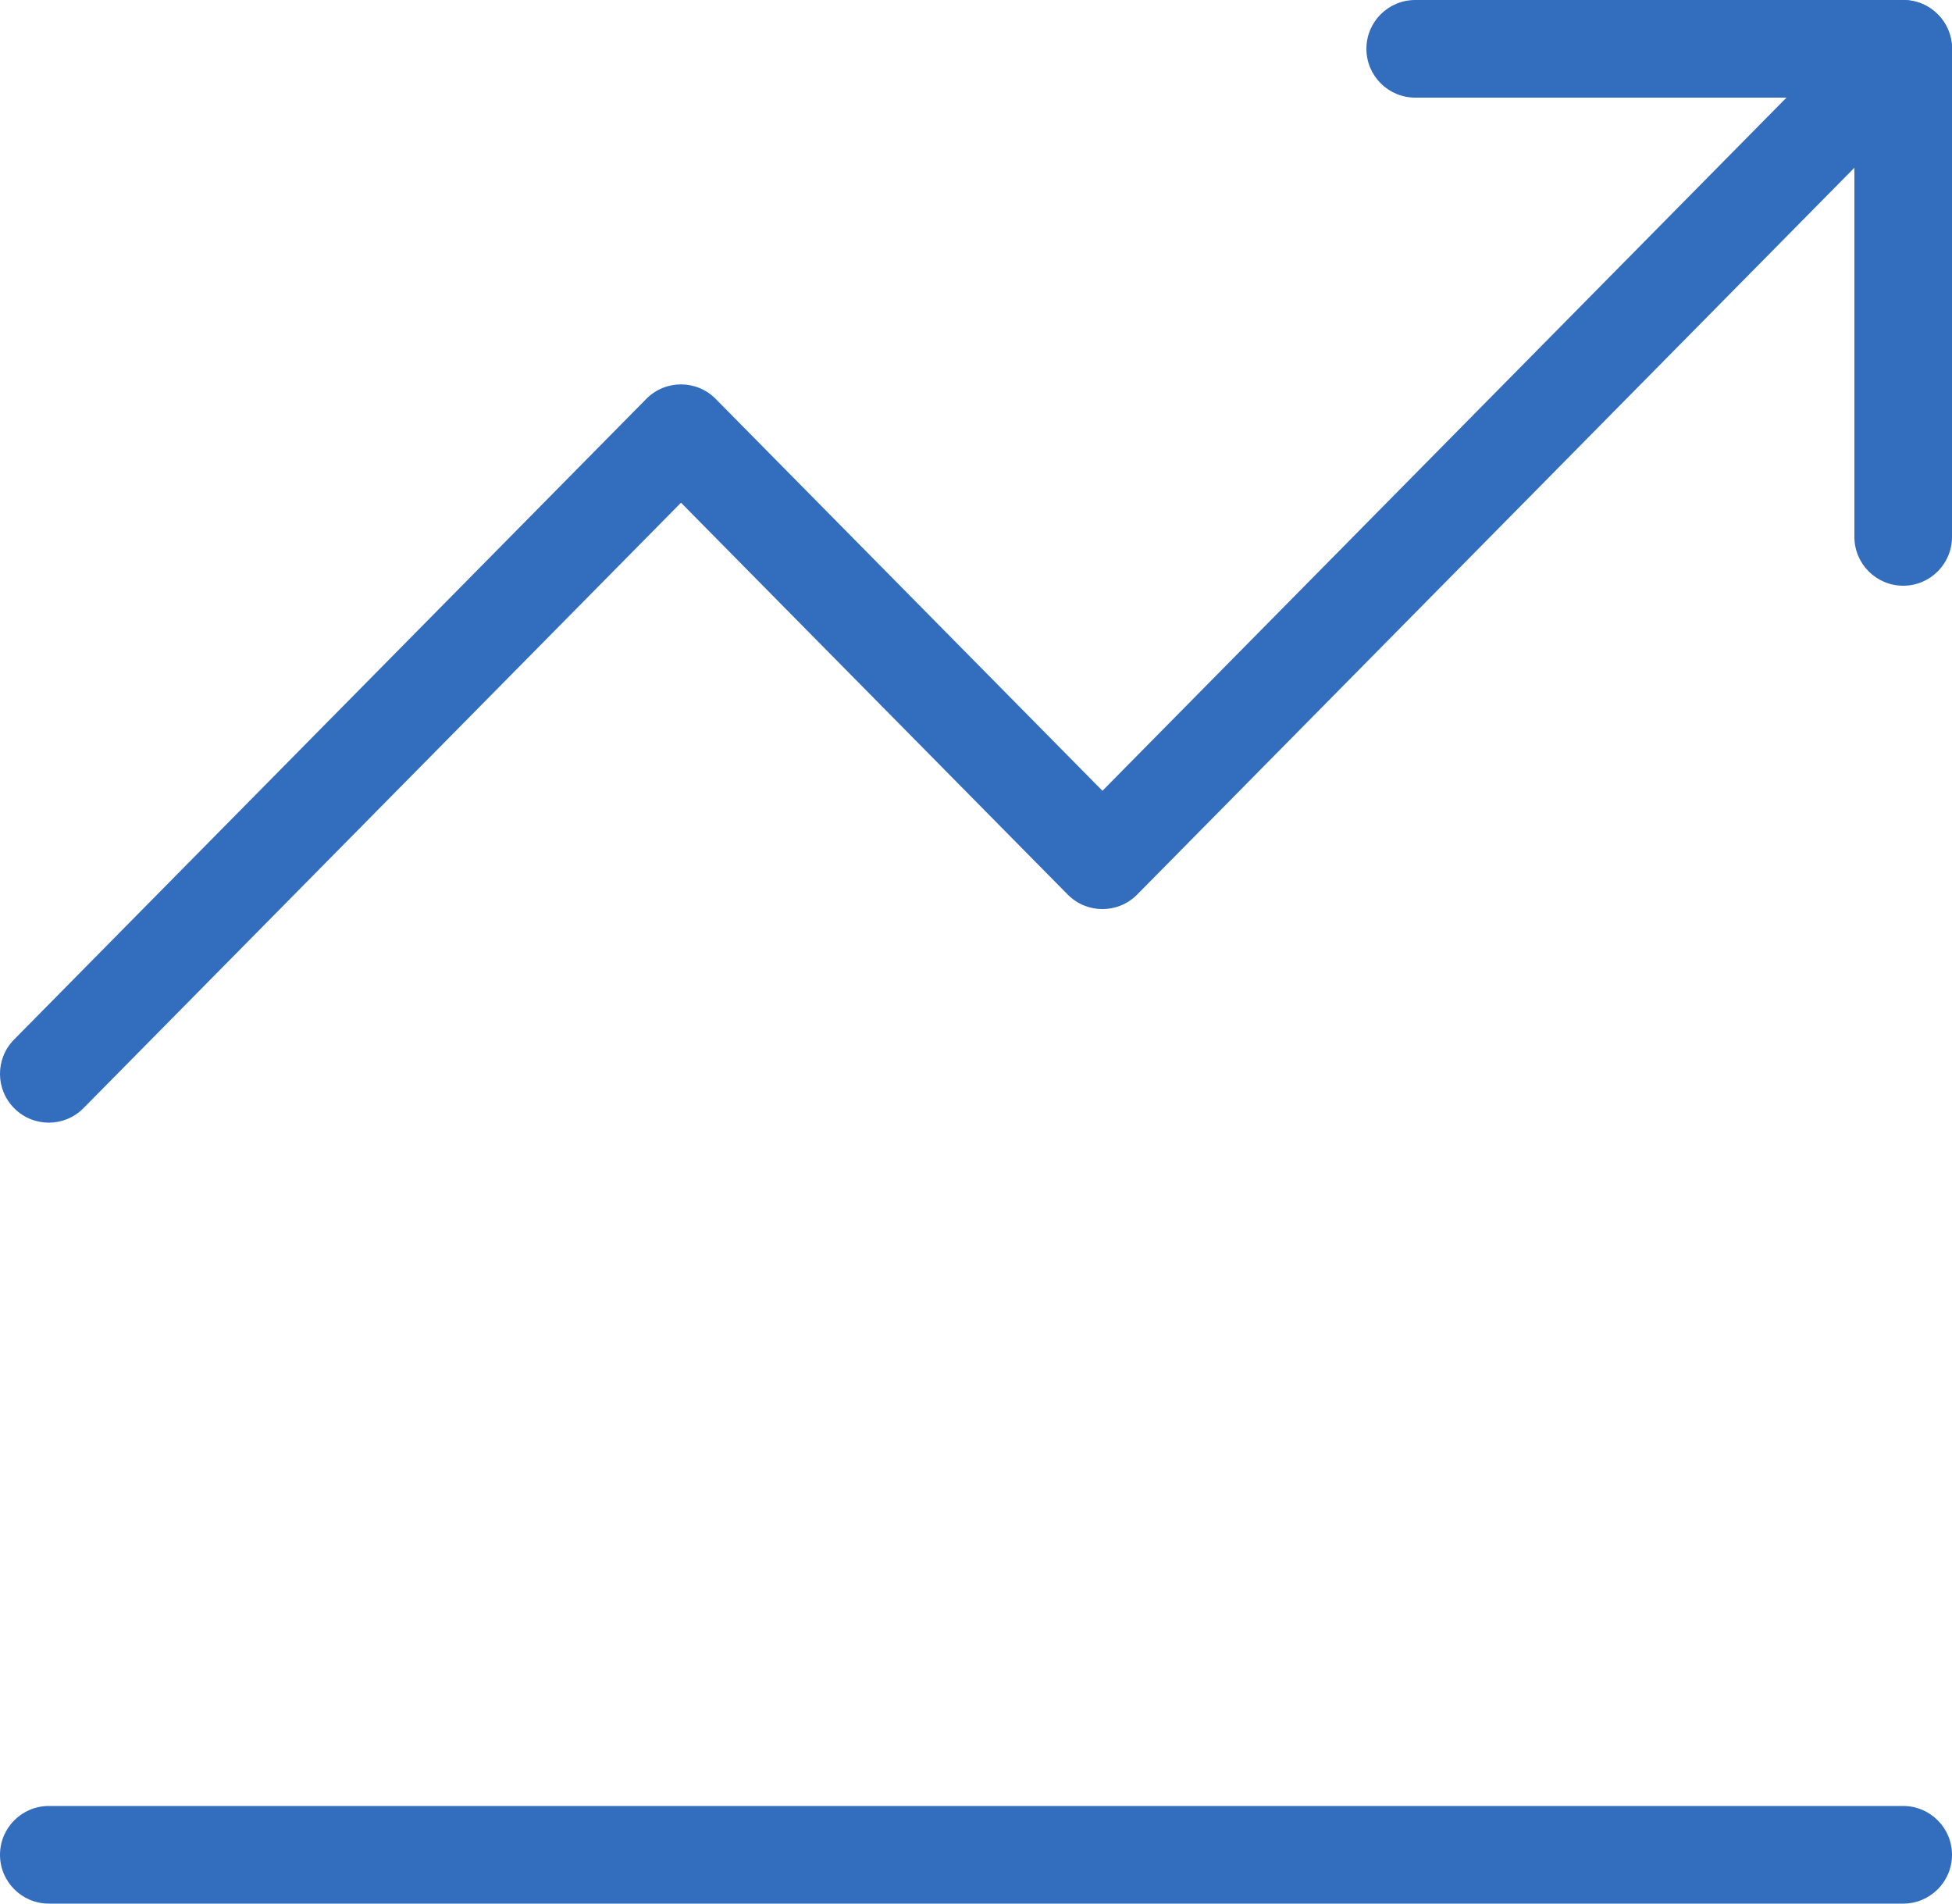
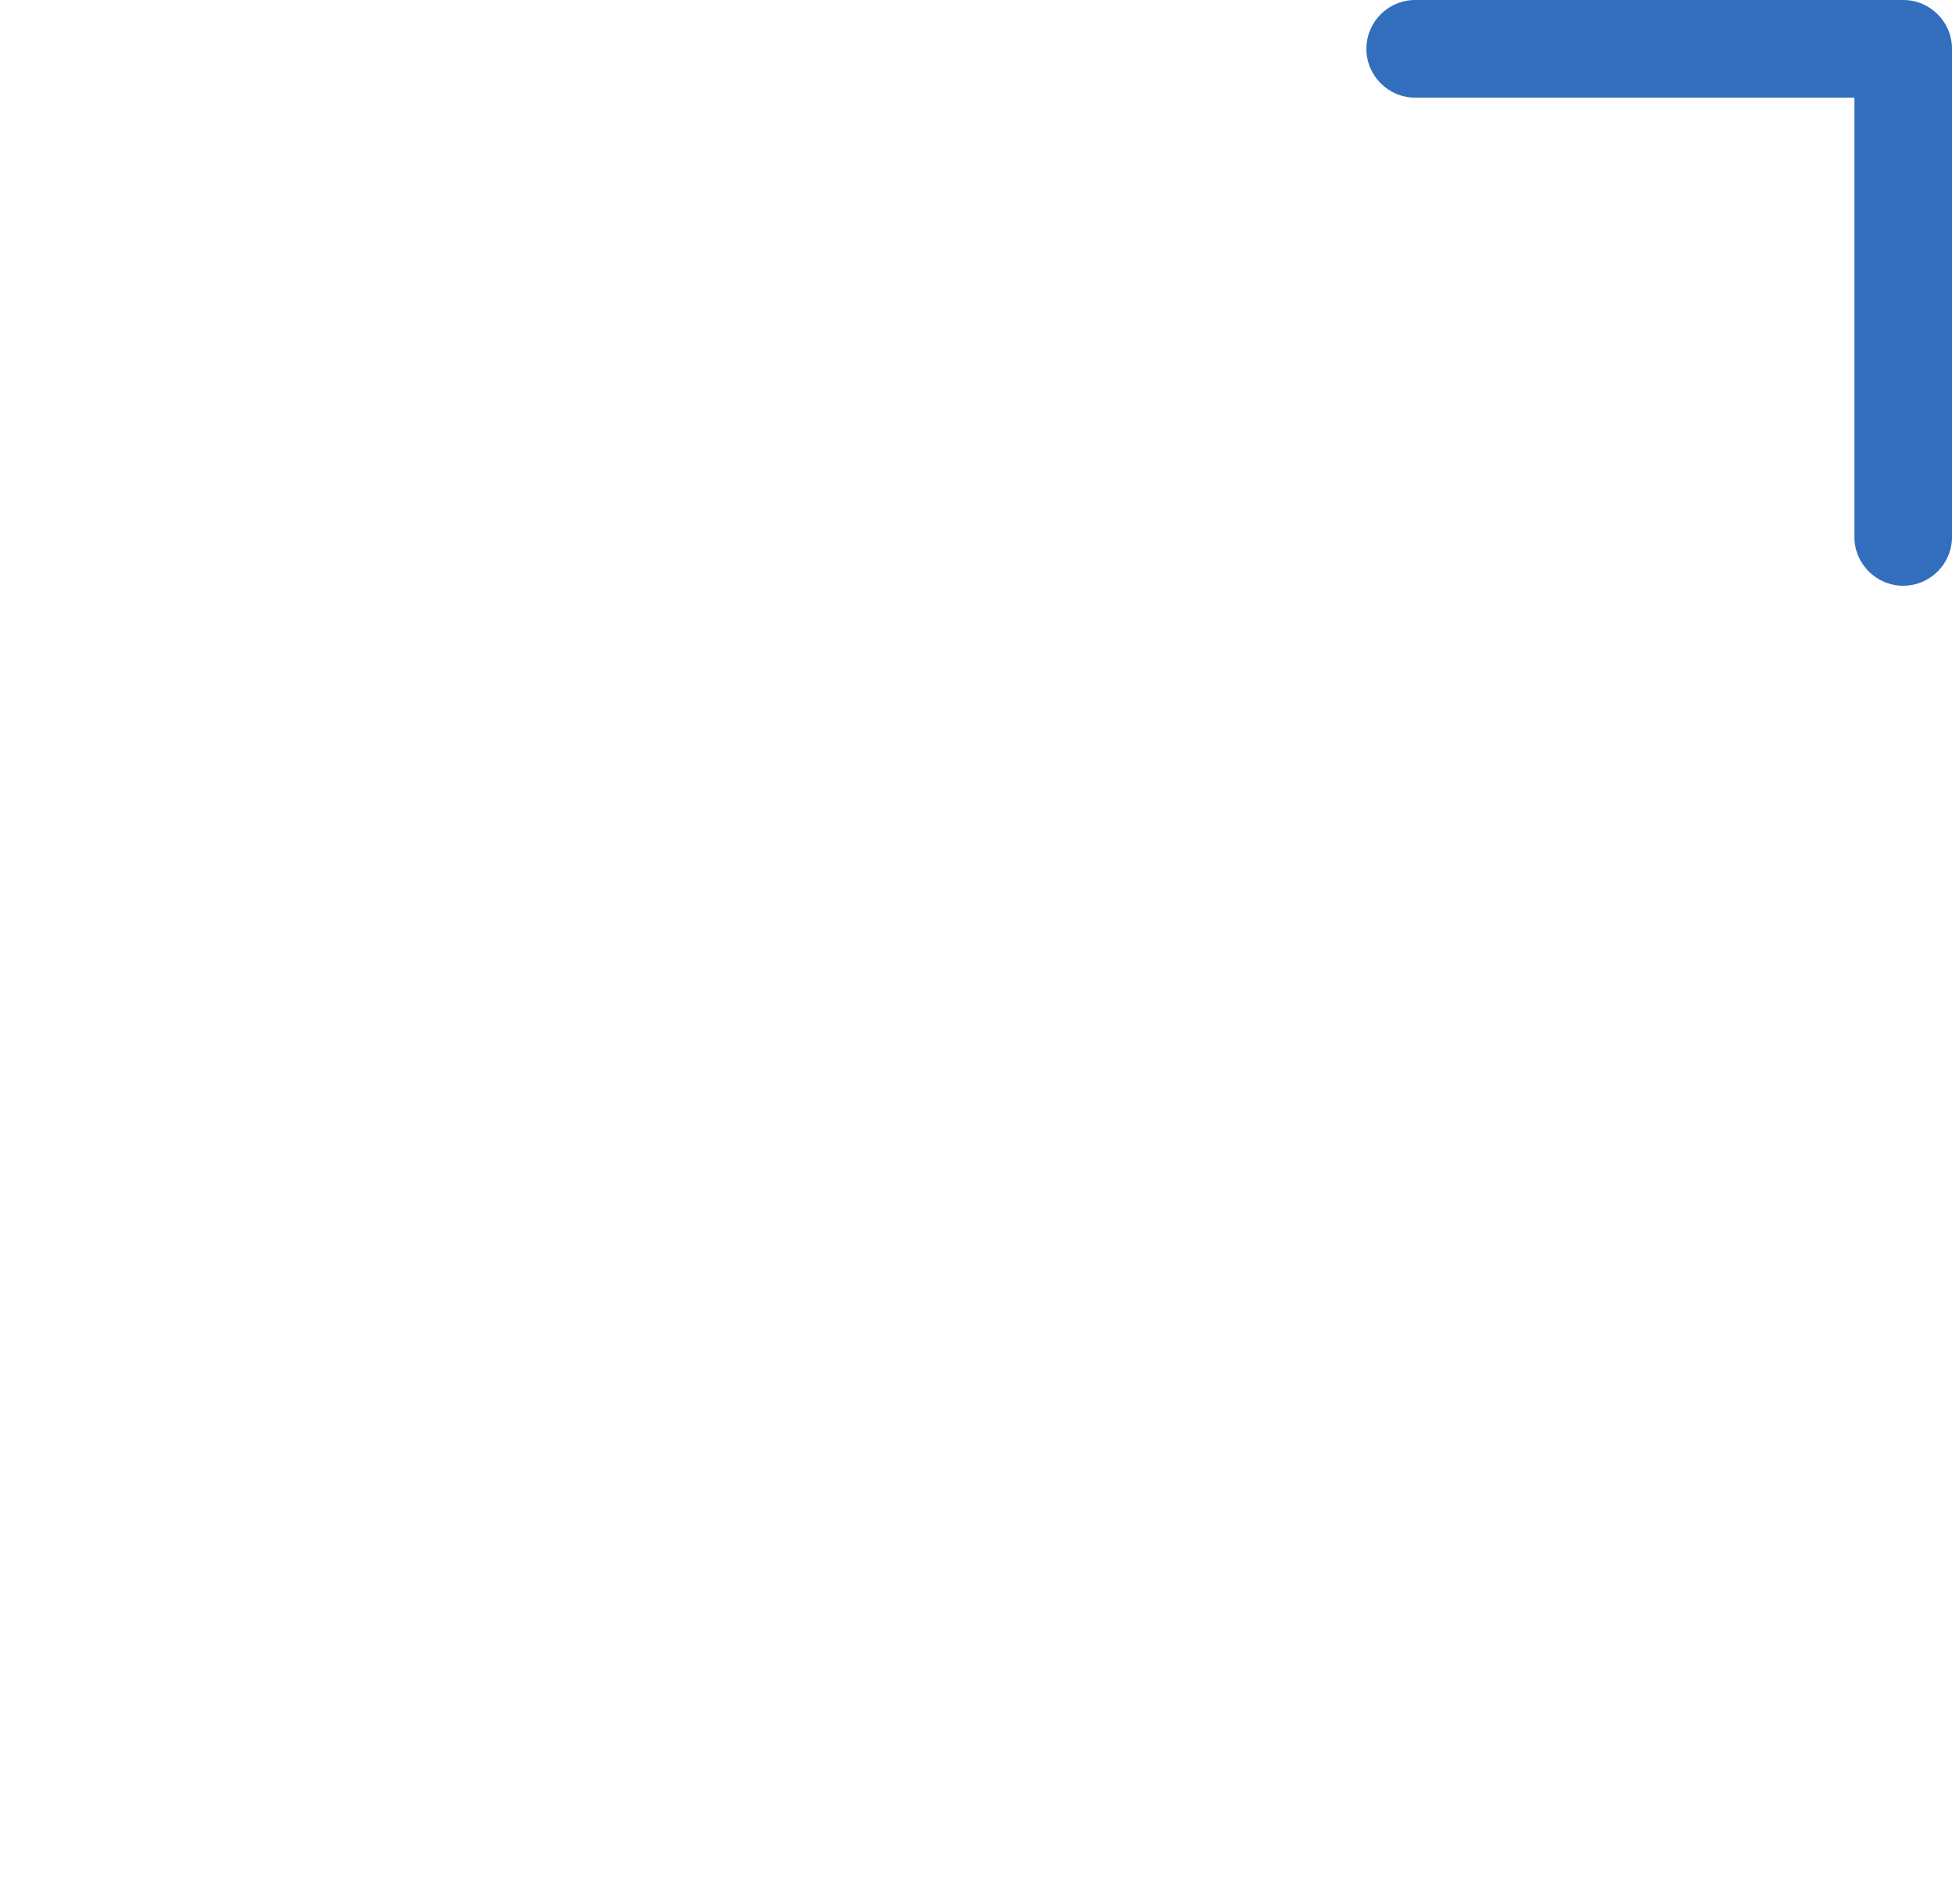
<svg xmlns="http://www.w3.org/2000/svg" width="40px" height="39px" viewBox="0 0 40 39" version="1.1">
  <title>measure-engagement</title>
  <desc>Created with Sketch.</desc>
  <defs>
    <linearGradient x1="100%" y1="0%" x2="0%" y2="163.502%" id="linearGradient-1">
      <stop stop-color="#326EBD" offset="0%" />
      <stop stop-color="#326EBD" offset="100%" />
    </linearGradient>
    <linearGradient x1="100%" y1="0%" x2="-221.672%" y2="322.274%" id="linearGradient-2">
      <stop stop-color="#326EBD" offset="0%" />
      <stop stop-color="#326EBD" offset="100%" />
    </linearGradient>
    <linearGradient x1="100%" y1="-1851.855%" x2="0%" y2="100%" id="linearGradient-3">
      <stop stop-color="#326EBD" offset="0%" />
      <stop stop-color="#326EBD" offset="100%" />
    </linearGradient>
  </defs>
  <g id="Benefit-2" stroke="none" stroke-width="1" fill="none" fill-rule="evenodd" transform="translate(-998, -4089)">
    <g id="measure-engagement" transform="translate(998, 4089)" fill-rule="nonzero">
-       <path d="M22.591,16.201 L38.288,0.298 C38.676,-0.096 39.309,-0.1 39.702,0.288 C40.096,0.676 40.1,1.309 39.712,1.702 L23.303,18.327 C22.911,18.724 22.271,18.724 21.879,18.327 L13.955,10.299 L1.712,22.702 C1.324,23.096 0.691,23.1 0.298,22.712 C-0.096,22.324 -0.1,21.691 0.288,21.298 L13.243,8.173 C13.634,7.776 14.275,7.776 14.666,8.173 L22.591,16.201 Z" id="Shape" fill="url(#linearGradient-1)" />
      <path d="M38,2 L29,2 C28.448,2 28,1.552 28,1 C28,0.448 28.448,0 29,0 L39,0 C39.552,0 40,0.448 40,1 L40,11 C40,11.552 39.552,12 39,12 C38.448,12 38,11.552 38,11 L38,2 Z" id="Shape" fill="url(#linearGradient-2)" />
-       <path d="M1,39 C0.448,39 0,38.552 0,38 C0,37.448 0.448,37 1,37 L39,37 C39.552,37 40,37.448 40,38 C40,38.552 39.552,39 39,39 L1,39 Z" id="Line-11" fill="url(#linearGradient-3)" />
    </g>
  </g>
</svg>